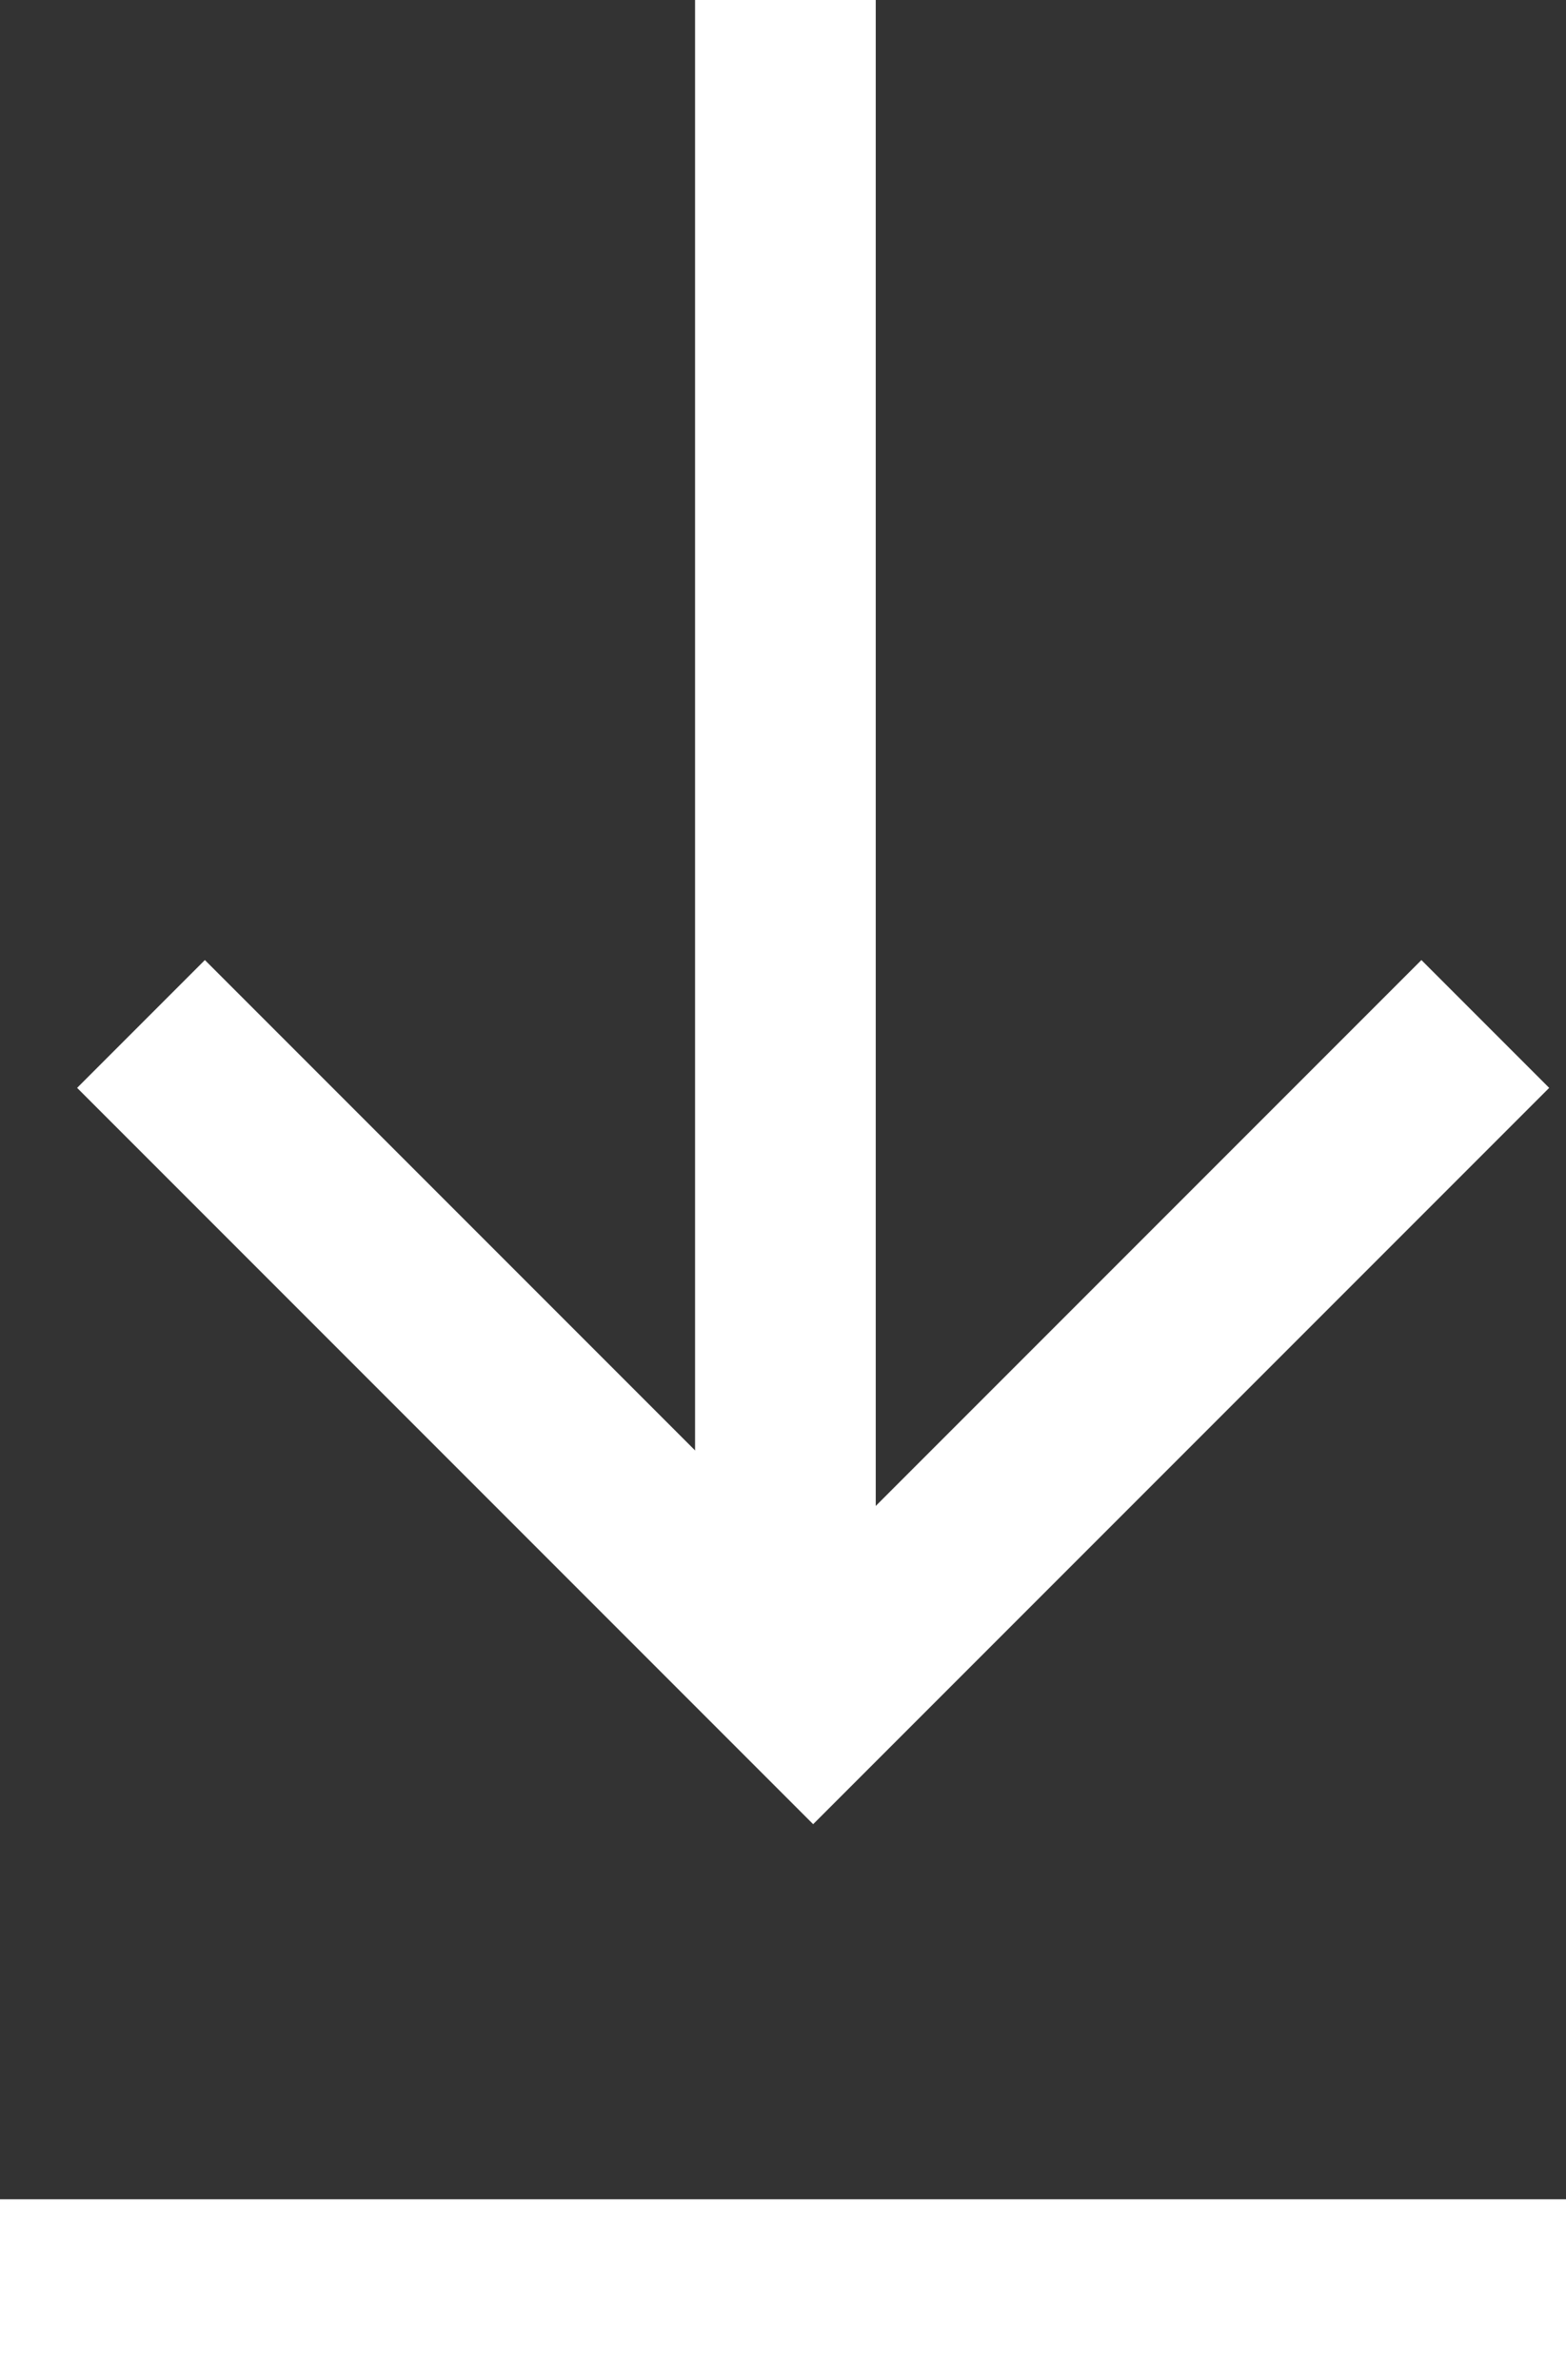
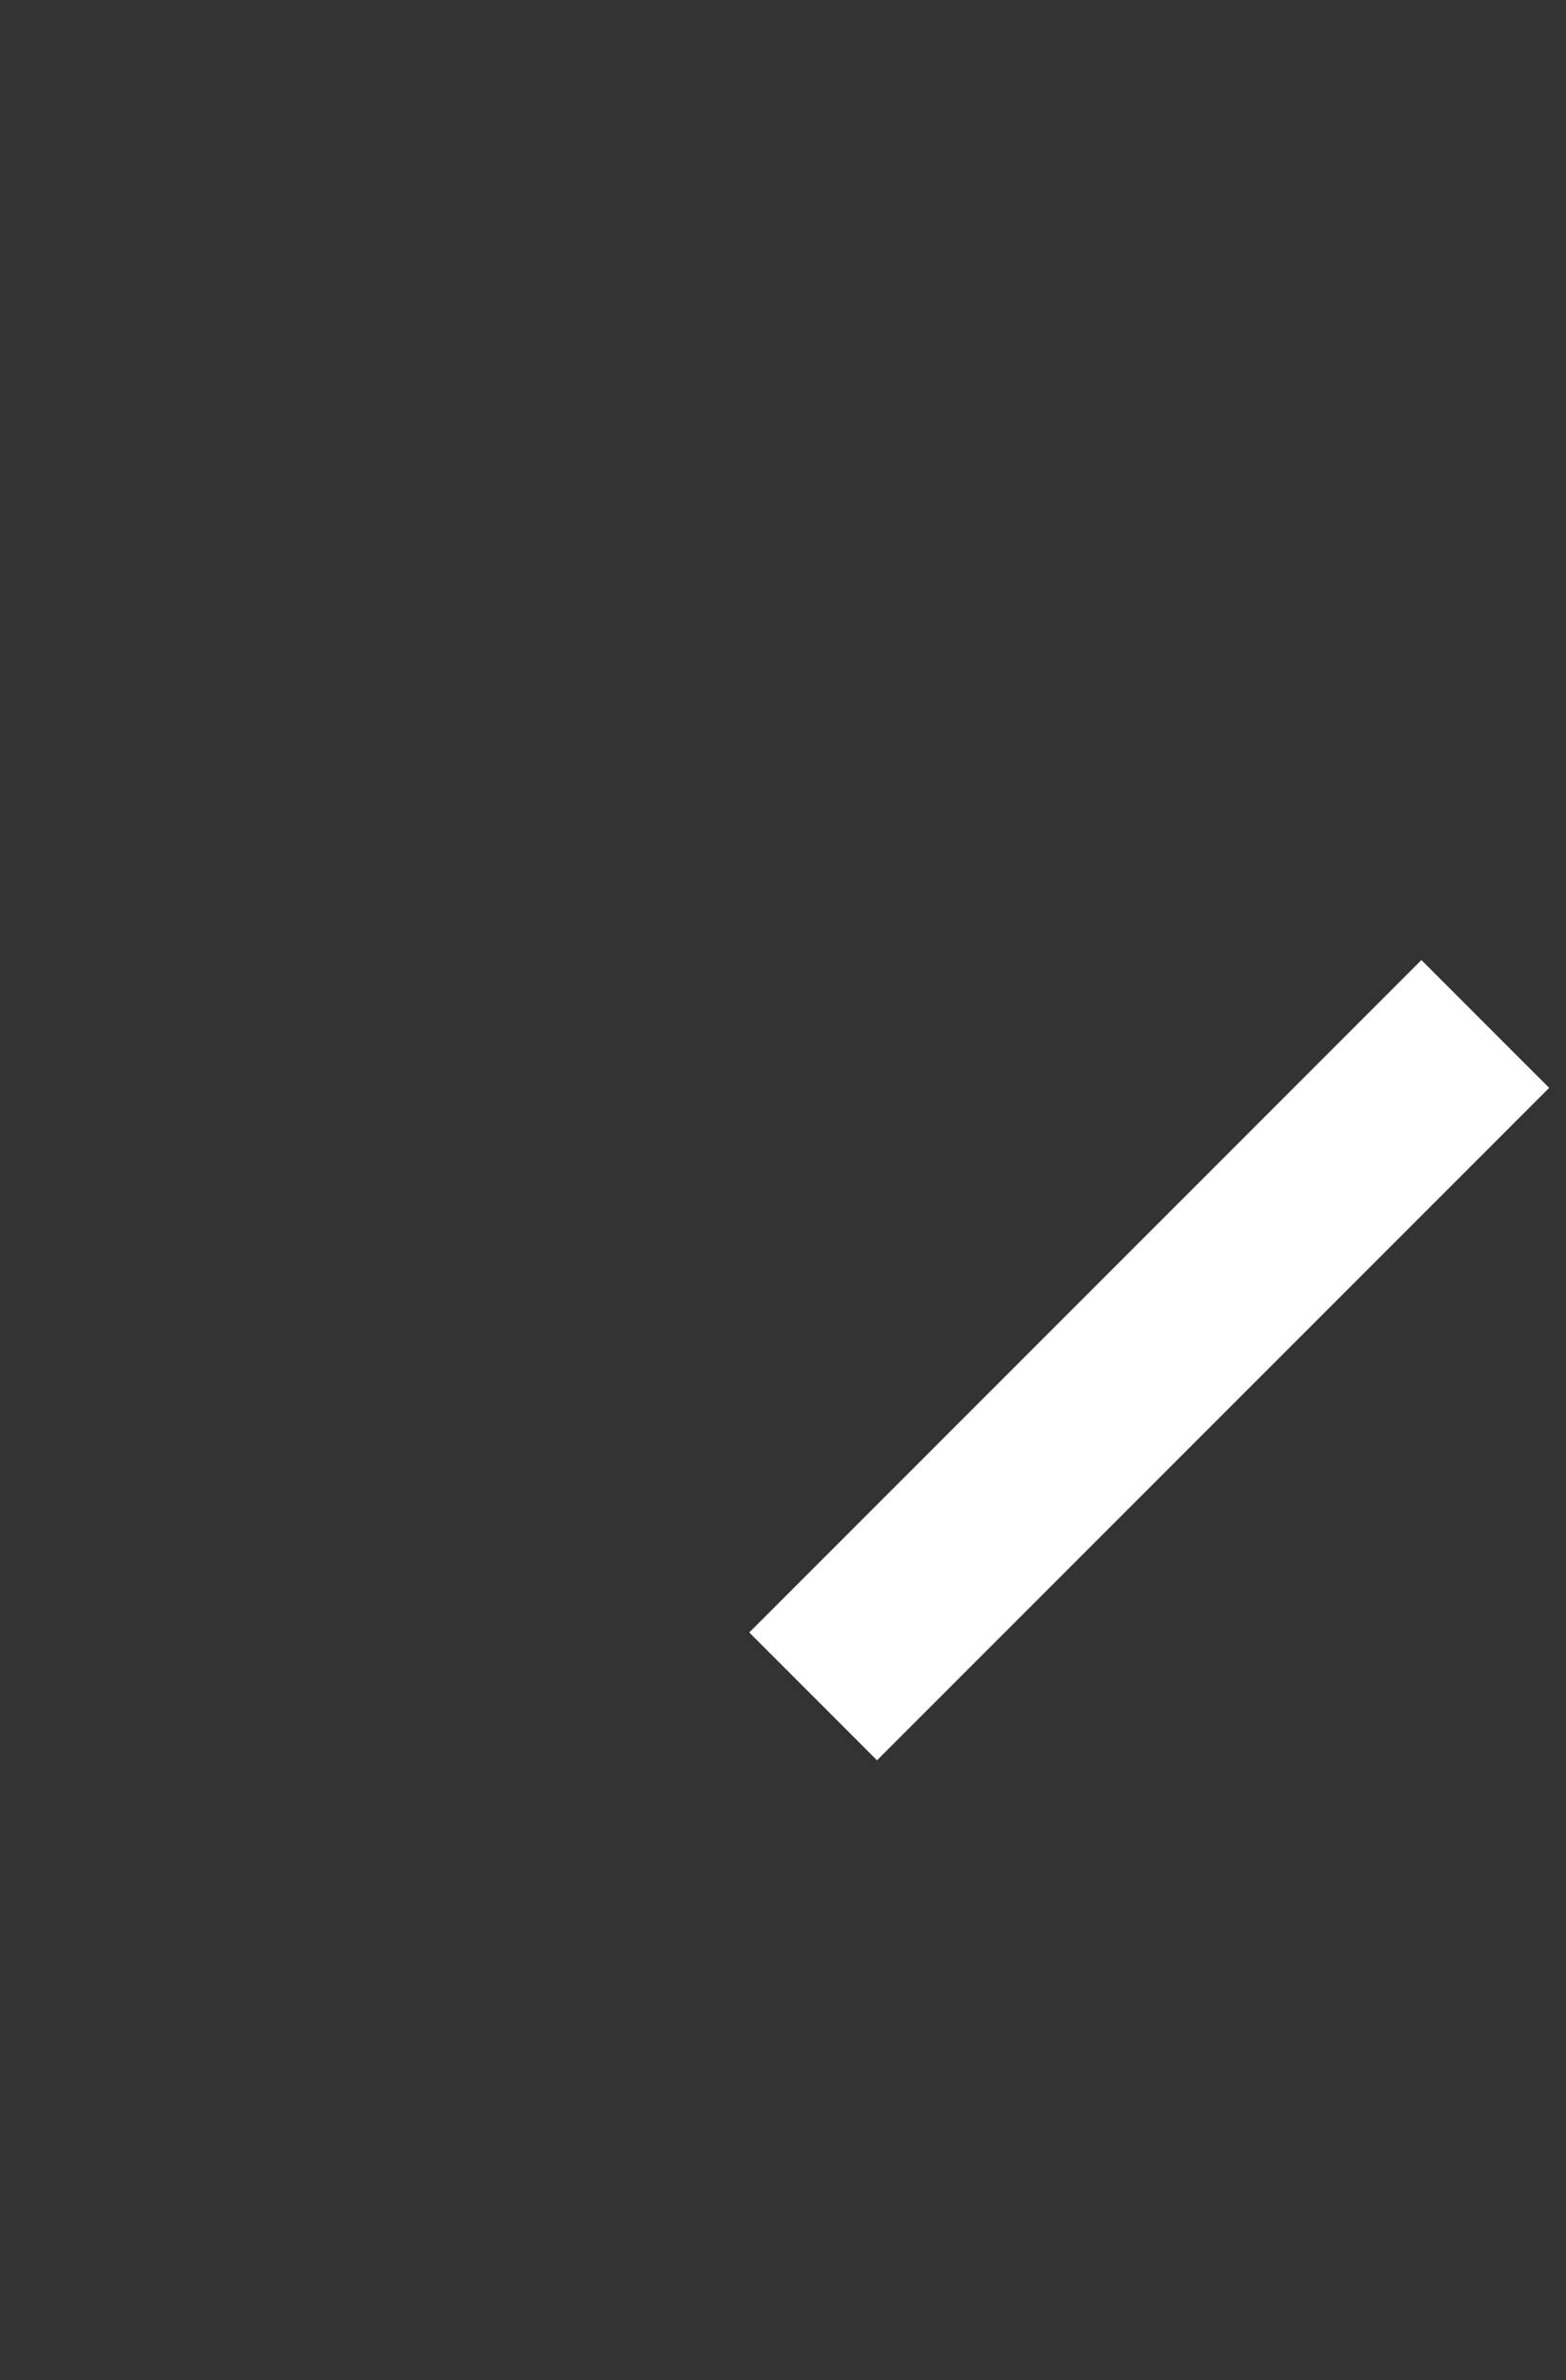
<svg xmlns="http://www.w3.org/2000/svg" width="13" height="19.75" viewBox="0 0 13 19.75">
  <rect x="0" y="0" width="13" height="19.75" fill="#333333" stroke="none" />
  <g id="download" transform="translate(-822.5 -4773.5)">
-     <path id="Path_5428" data-name="Path 5428" d="M0,0H7.891V7.891" transform="translate(834.83 4781.997) rotate(135)" fill="none" stroke="#ffffff" stroke-width="1.5" />
-     <line id="Line_63" data-name="Line 63" y2="13.787" transform="translate(829.02 4773.5)" fill="none" stroke="#ffffff" stroke-width="1.5" />
-     <line id="Line_280" data-name="Line 280" x2="13" transform="translate(822.5 4792.5)" fill="none" stroke="#ffffff" stroke-width="1.5" />
+     <path id="Path_5428" data-name="Path 5428" d="M0,0H7.891" transform="translate(834.83 4781.997) rotate(135)" fill="none" stroke="#ffffff" stroke-width="1.5" />
  </g>
</svg>